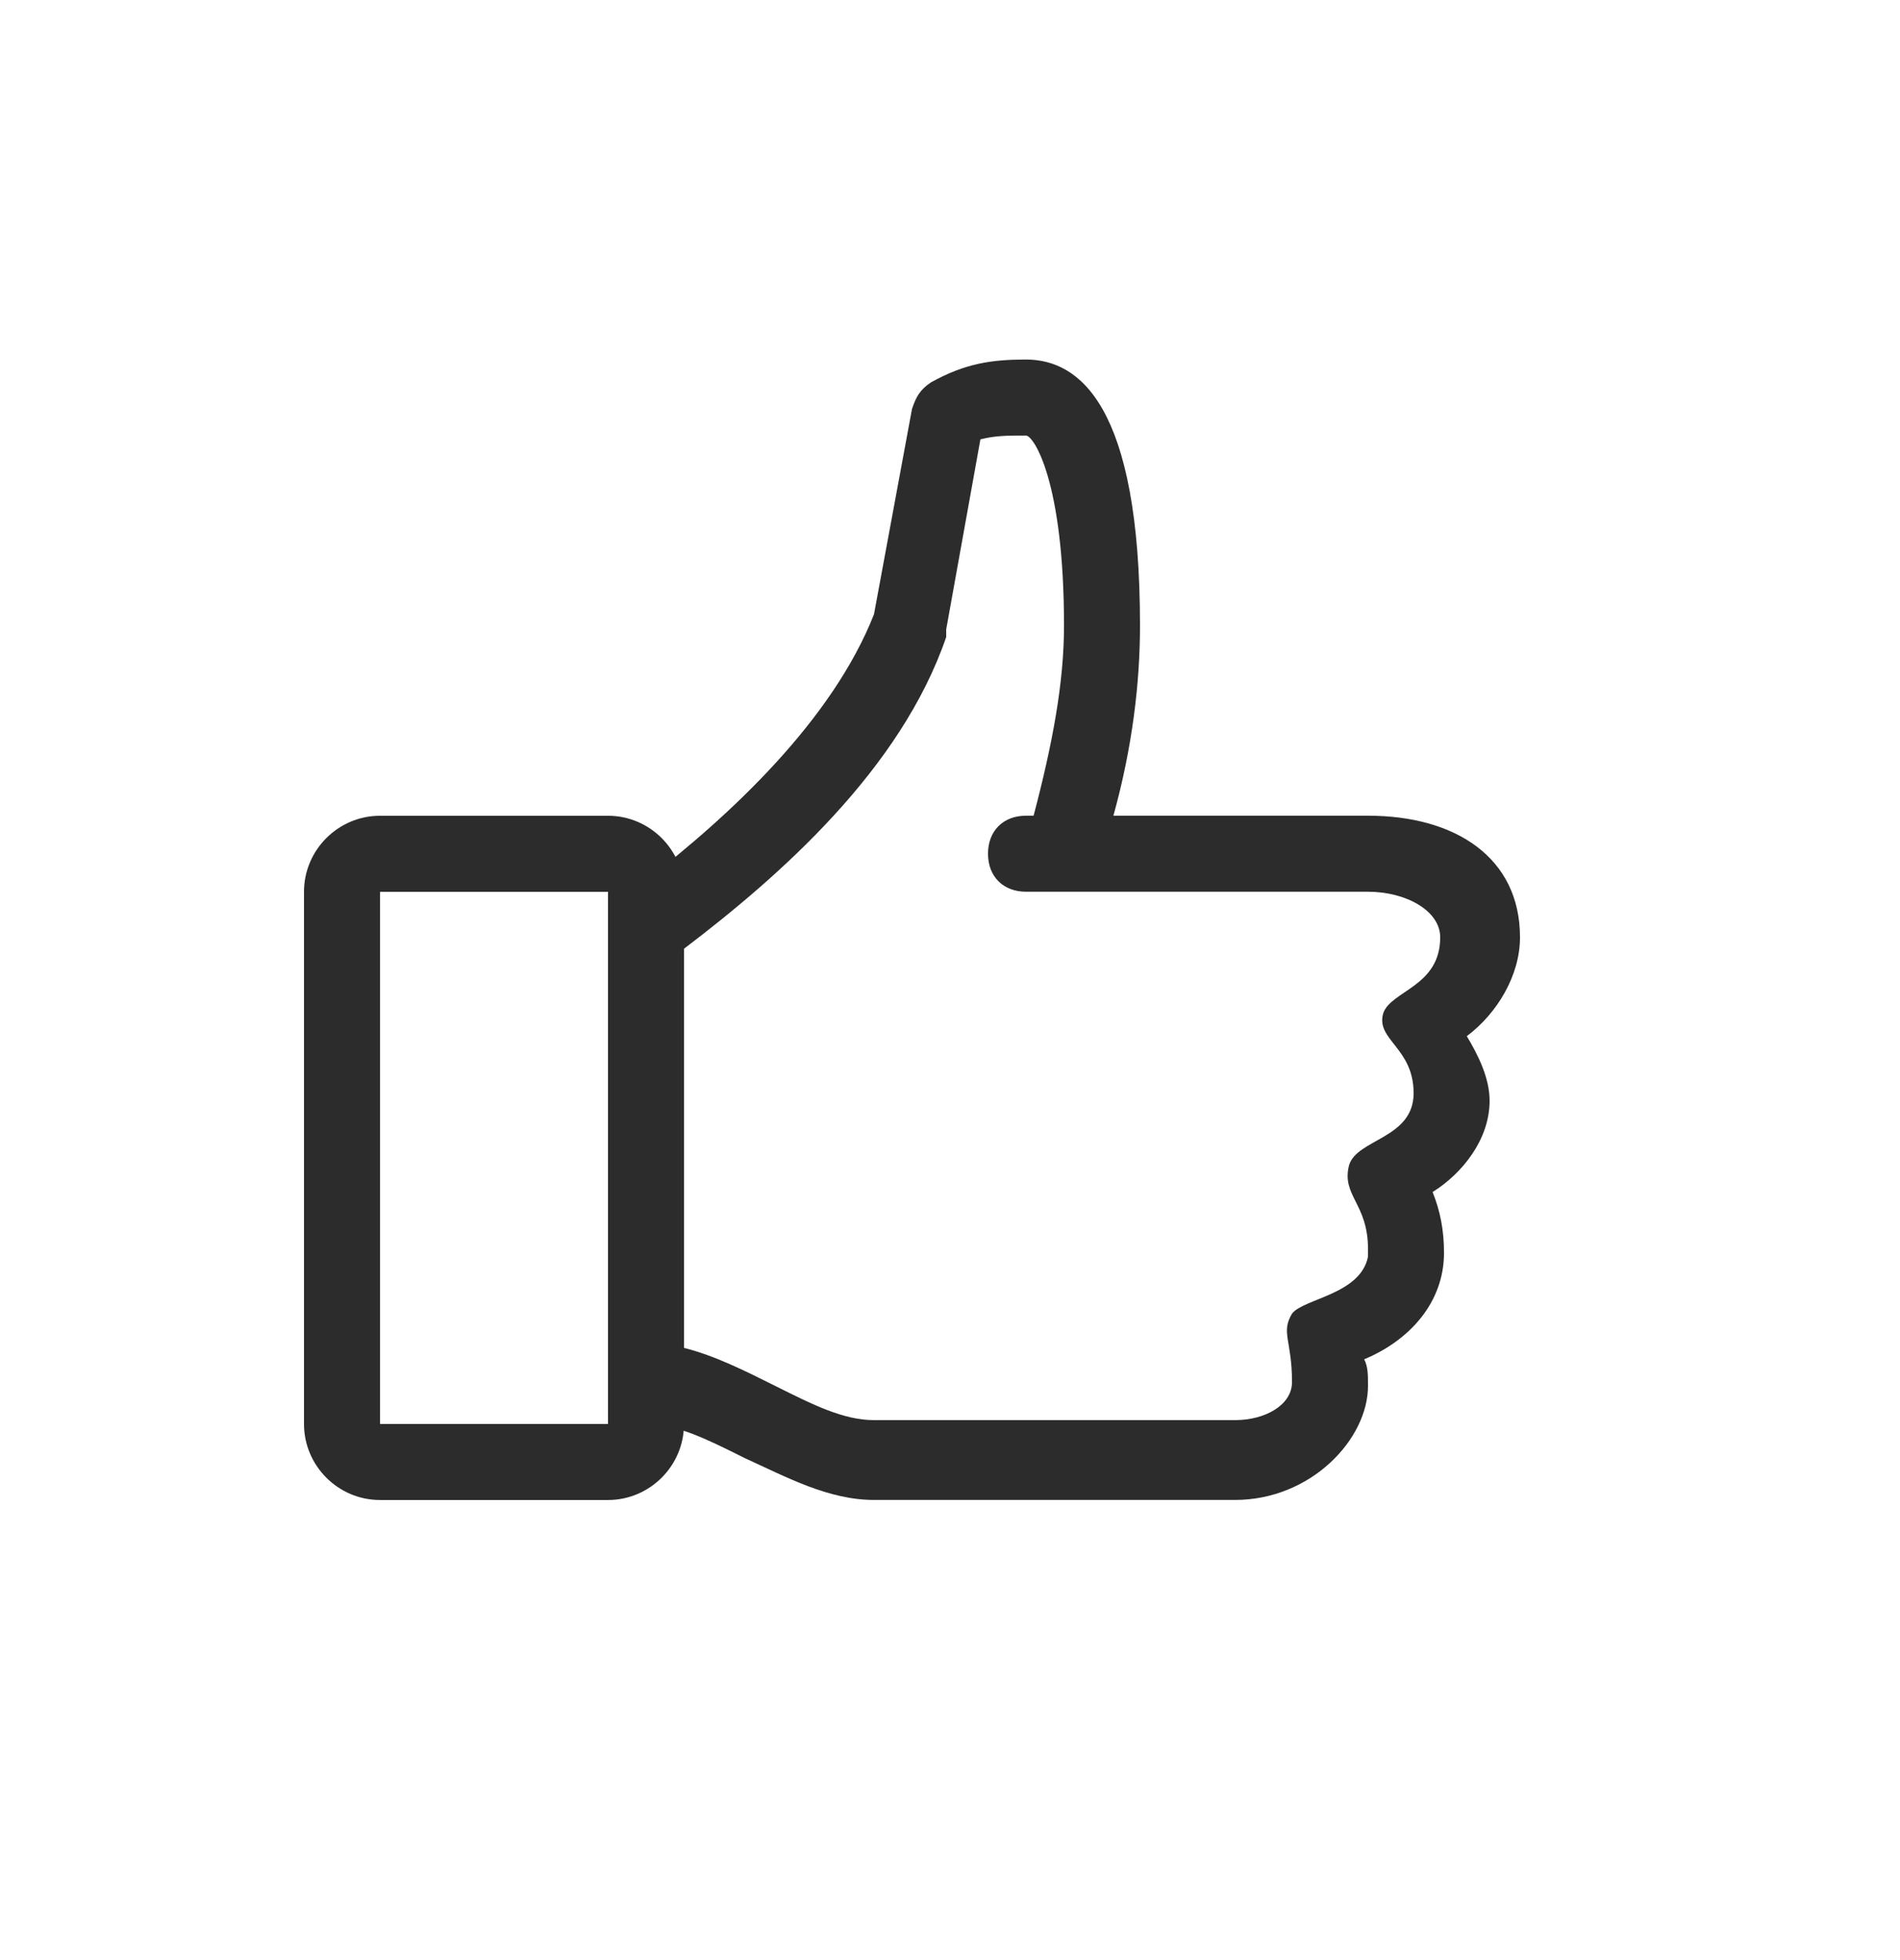
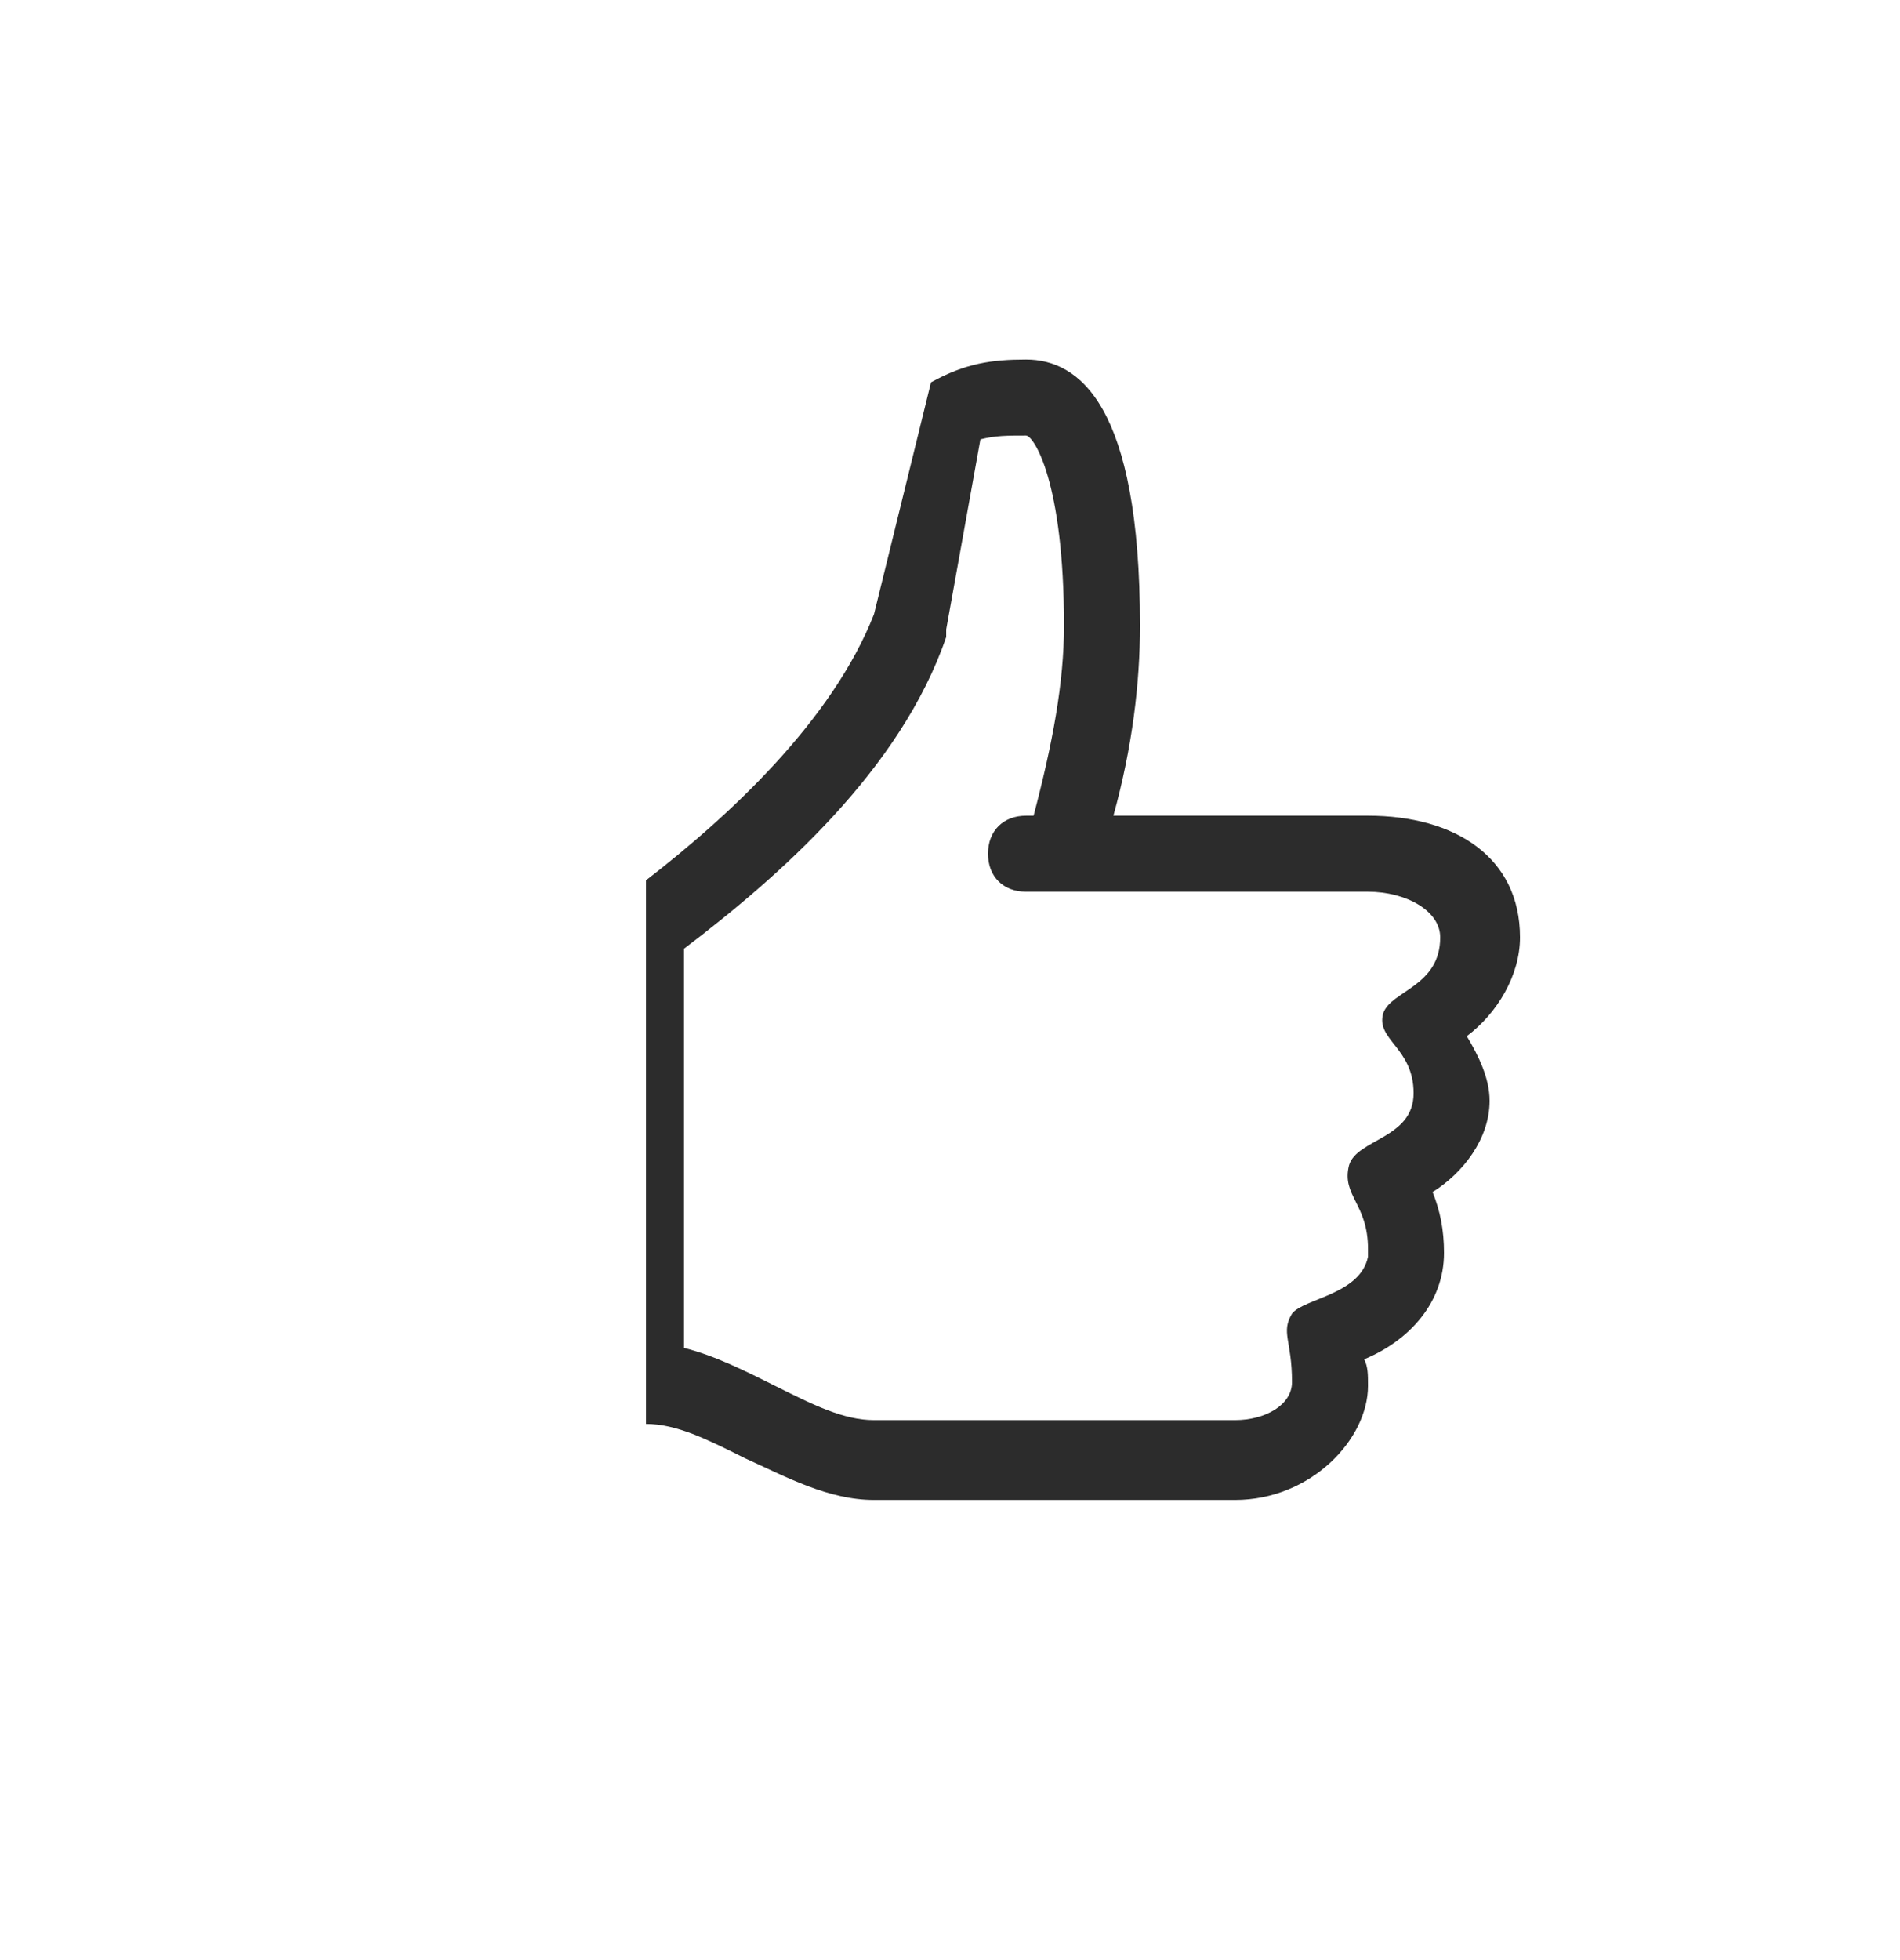
<svg xmlns="http://www.w3.org/2000/svg" width="32" height="33" viewBox="0 0 32 33" fill="none">
-   <path d="M25.6 15.781C25.6 14.437 24.512 13.733 23.04 13.733H18.752C19.072 12.581 19.2 11.493 19.2 10.533C19.2 6.821 18.176 6.053 17.28 6.053C16.704 6.053 16.256 6.117 15.68 6.437C15.488 6.565 15.424 6.693 15.36 6.885L14.72 10.341C14.016 12.133 12.288 13.733 10.88 14.821V23.973C11.392 23.973 11.904 24.229 12.544 24.549C13.248 24.869 13.952 25.253 14.72 25.253H20.8C22.08 25.253 23.04 24.229 23.04 23.333C23.04 23.141 23.04 23.013 22.976 22.885C23.744 22.565 24.32 21.925 24.32 21.093C24.32 20.709 24.256 20.389 24.128 20.069C24.64 19.749 25.088 19.173 25.088 18.533C25.088 18.149 24.896 17.765 24.704 17.445C25.216 17.061 25.6 16.421 25.6 15.781ZM24.256 15.781C24.256 16.613 23.424 16.677 23.296 17.061C23.168 17.509 23.808 17.637 23.808 18.405C23.808 19.173 22.848 19.173 22.72 19.621C22.592 20.133 23.04 20.261 23.04 21.029V21.157C22.912 21.797 21.952 21.861 21.76 22.117C21.568 22.437 21.76 22.565 21.76 23.269C21.76 23.653 21.312 23.909 20.8 23.909H14.72C14.208 23.909 13.696 23.653 13.056 23.333C12.544 23.077 12.032 22.821 11.52 22.693V15.973C13.12 14.757 15.168 12.965 15.936 10.725V10.597L16.512 7.397C16.768 7.333 16.96 7.333 17.28 7.333C17.408 7.333 17.92 8.101 17.92 10.533C17.92 11.493 17.728 12.517 17.408 13.733H17.28C16.896 13.733 16.64 13.989 16.64 14.373C16.64 14.757 16.896 15.013 17.28 15.013H23.04C23.68 15.013 24.256 15.333 24.256 15.781Z" fill="#2C2C2C" />
-   <path d="M10.24 25.254H6.4C5.696 25.254 5.12 24.678 5.12 23.974V15.014C5.12 14.31 5.696 13.734 6.4 13.734H10.24C10.944 13.734 11.52 14.31 11.52 15.014V23.974C11.52 24.678 10.944 25.254 10.24 25.254ZM6.4 15.014V23.974H10.24V15.014H6.4Z" fill="#2C2C2C" />
+   <path d="M25.6 15.781C25.6 14.437 24.512 13.733 23.04 13.733H18.752C19.072 12.581 19.2 11.493 19.2 10.533C19.2 6.821 18.176 6.053 17.28 6.053C16.704 6.053 16.256 6.117 15.68 6.437L14.72 10.341C14.016 12.133 12.288 13.733 10.88 14.821V23.973C11.392 23.973 11.904 24.229 12.544 24.549C13.248 24.869 13.952 25.253 14.72 25.253H20.8C22.08 25.253 23.04 24.229 23.04 23.333C23.04 23.141 23.04 23.013 22.976 22.885C23.744 22.565 24.32 21.925 24.32 21.093C24.32 20.709 24.256 20.389 24.128 20.069C24.64 19.749 25.088 19.173 25.088 18.533C25.088 18.149 24.896 17.765 24.704 17.445C25.216 17.061 25.6 16.421 25.6 15.781ZM24.256 15.781C24.256 16.613 23.424 16.677 23.296 17.061C23.168 17.509 23.808 17.637 23.808 18.405C23.808 19.173 22.848 19.173 22.72 19.621C22.592 20.133 23.04 20.261 23.04 21.029V21.157C22.912 21.797 21.952 21.861 21.76 22.117C21.568 22.437 21.76 22.565 21.76 23.269C21.76 23.653 21.312 23.909 20.8 23.909H14.72C14.208 23.909 13.696 23.653 13.056 23.333C12.544 23.077 12.032 22.821 11.52 22.693V15.973C13.12 14.757 15.168 12.965 15.936 10.725V10.597L16.512 7.397C16.768 7.333 16.96 7.333 17.28 7.333C17.408 7.333 17.92 8.101 17.92 10.533C17.92 11.493 17.728 12.517 17.408 13.733H17.28C16.896 13.733 16.64 13.989 16.64 14.373C16.64 14.757 16.896 15.013 17.28 15.013H23.04C23.68 15.013 24.256 15.333 24.256 15.781Z" fill="#2C2C2C" />
</svg>